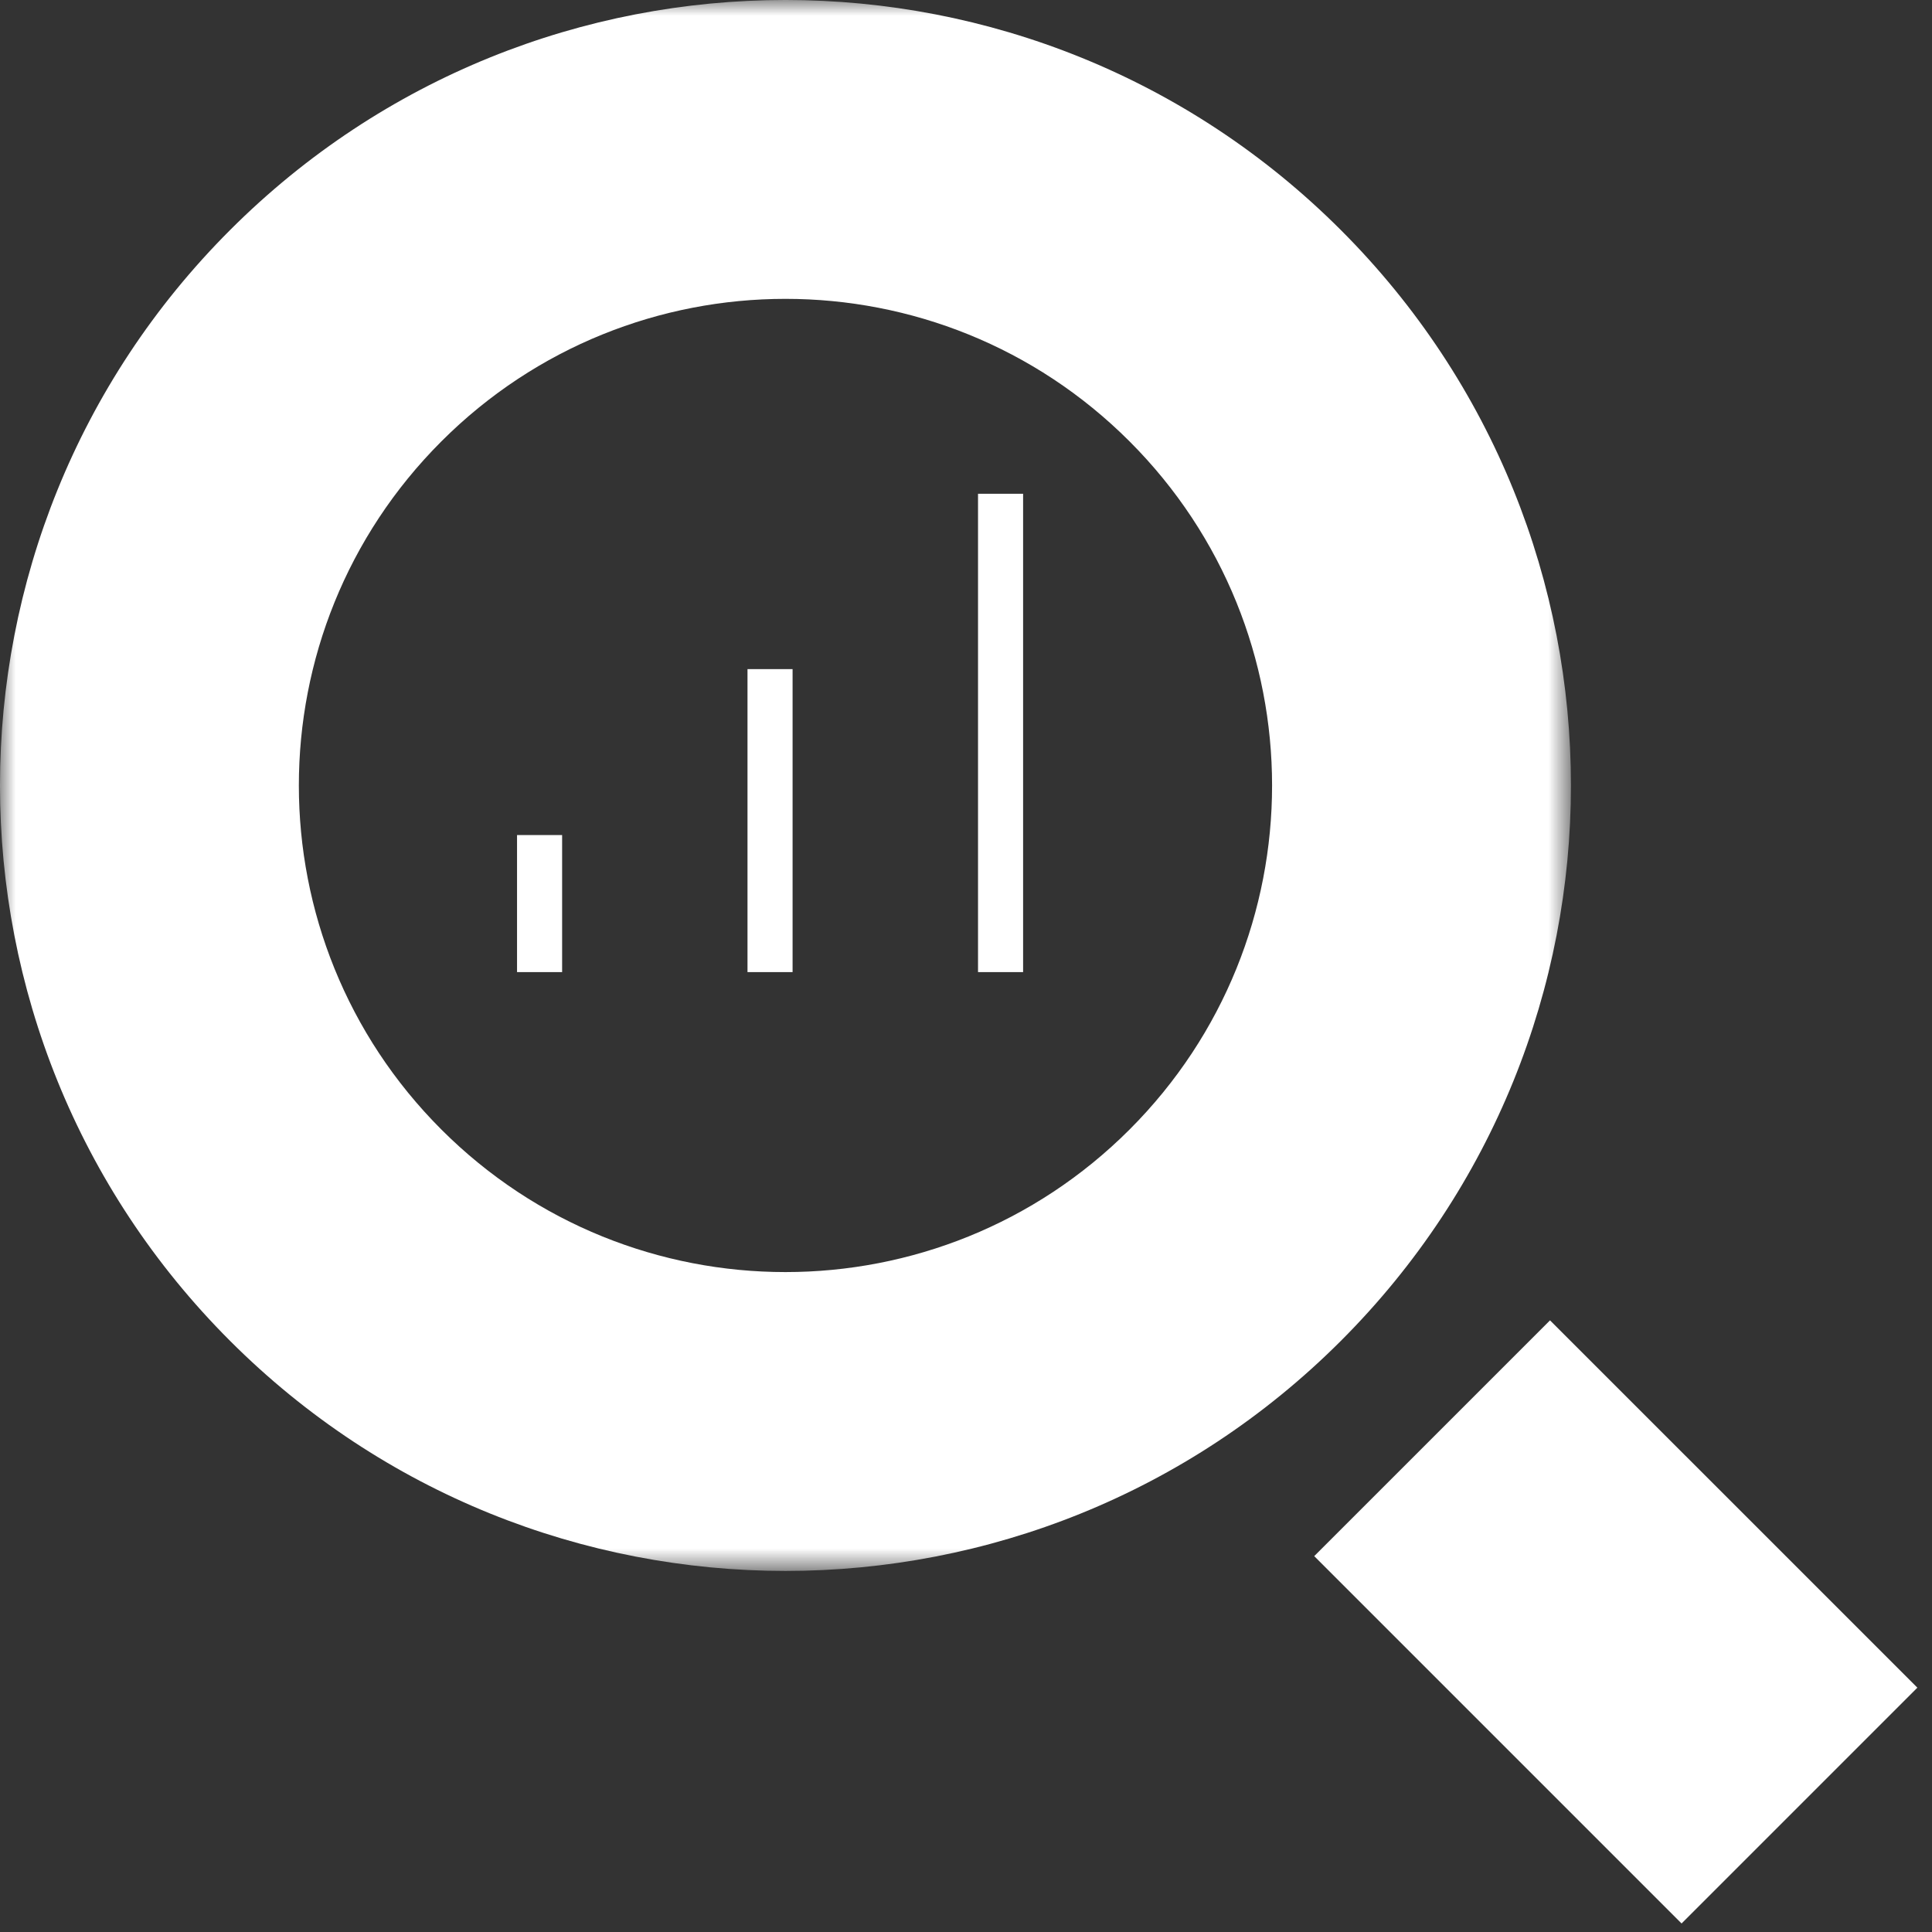
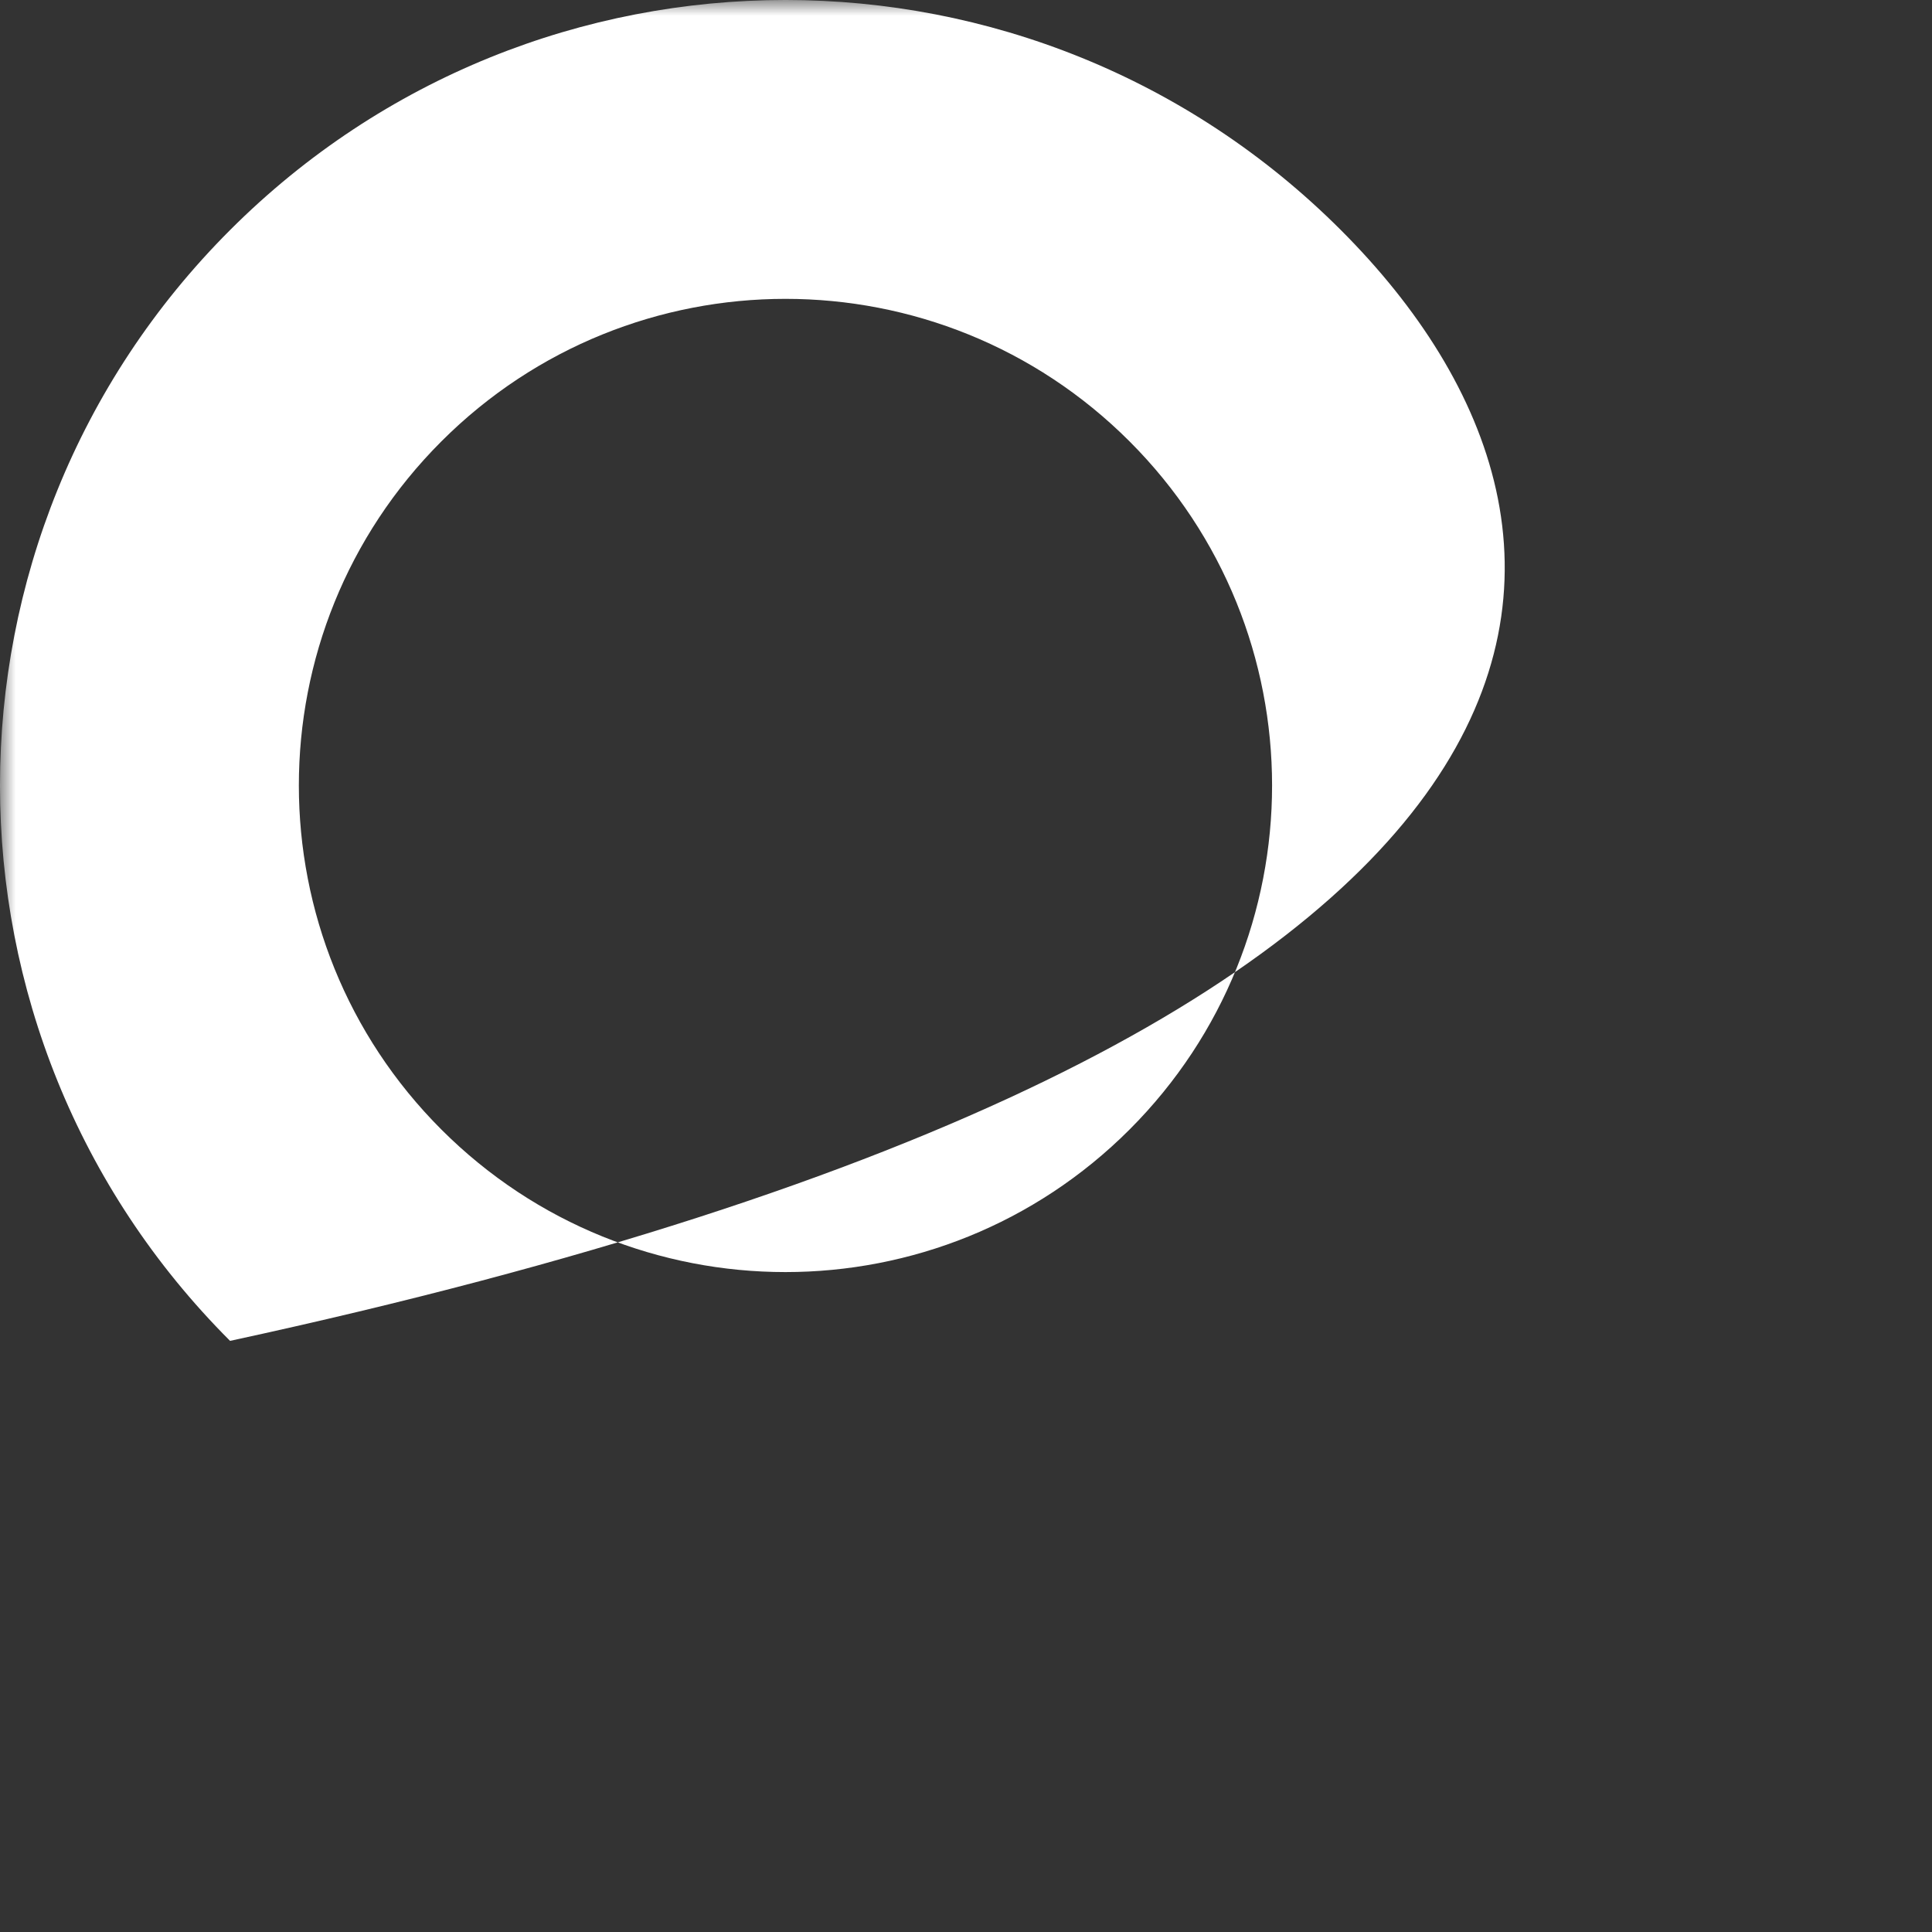
<svg xmlns="http://www.w3.org/2000/svg" xmlns:xlink="http://www.w3.org/1999/xlink" width="63px" height="63px" viewBox="0 0 63 63" version="1.1">
  <rect x="0" y="0" width="63" height="63" fill="#333333" stroke="none" />
  <title>Group 12</title>
  <defs>
    <polygon id="path-1" points="0 0 51.226 0 51.226 51.227 0 51.227" />
  </defs>
  <g id="-" stroke="none" stroke-width="1" fill="none" fill-rule="evenodd">
    <g id="07_Resources_CASE-STUDIES" transform="translate(-110, -339)">
      <g id="Group-12" transform="translate(110, 339)">
-         <polygon id="Fill-1" fill="#FFFFFF" points="42.855 50.743 54.834 62.722 62.523 55.033 50.544 43.055" />
        <g id="Group-11">
          <g id="Group-4">
            <mask id="mask-2" fill="white">
              <use xlink:href="#path-1" />
            </mask>
            <g id="Clip-3" />
-             <path d="M14.393,36.833 C8.196,30.636 8.196,20.589 14.393,14.393 C20.59,8.196 30.637,8.196 36.833,14.393 C43.03,20.59 43.03,30.636 36.833,36.833 C30.637,43.03 20.59,43.03 14.393,36.833 M43.724,7.502 C33.722,-2.501 17.504,-2.501 7.502,7.502 C-2.501,17.504 -2.501,33.722 7.502,43.724 C17.504,53.727 33.722,53.727 43.724,43.724 C53.727,33.722 53.727,17.504 43.724,7.502" id="Fill-2" fill="#FFFFFF" mask="url(#mask-2)" />
+             <path d="M14.393,36.833 C8.196,30.636 8.196,20.589 14.393,14.393 C20.59,8.196 30.637,8.196 36.833,14.393 C43.03,20.59 43.03,30.636 36.833,36.833 C30.637,43.03 20.59,43.03 14.393,36.833 M43.724,7.502 C33.722,-2.501 17.504,-2.501 7.502,7.502 C-2.501,17.504 -2.501,33.722 7.502,43.724 C53.727,33.722 53.727,17.504 43.724,7.502" id="Fill-2" fill="#FFFFFF" mask="url(#mask-2)" />
          </g>
-           <line x1="25.11" y1="31.699" x2="25.11" y2="21.819" id="Stroke-5" stroke="#FFFFFF" stroke-width="1.47" />
-           <line x1="32.627" y1="31.699" x2="32.627" y2="16.101" id="Stroke-7" stroke="#FFFFFF" stroke-width="1.47" />
-           <line x1="17.595" y1="31.699" x2="17.595" y2="27.23" id="Stroke-9" stroke="#FFFFFF" stroke-width="1.47" />
        </g>
      </g>
    </g>
  </g>
</svg>